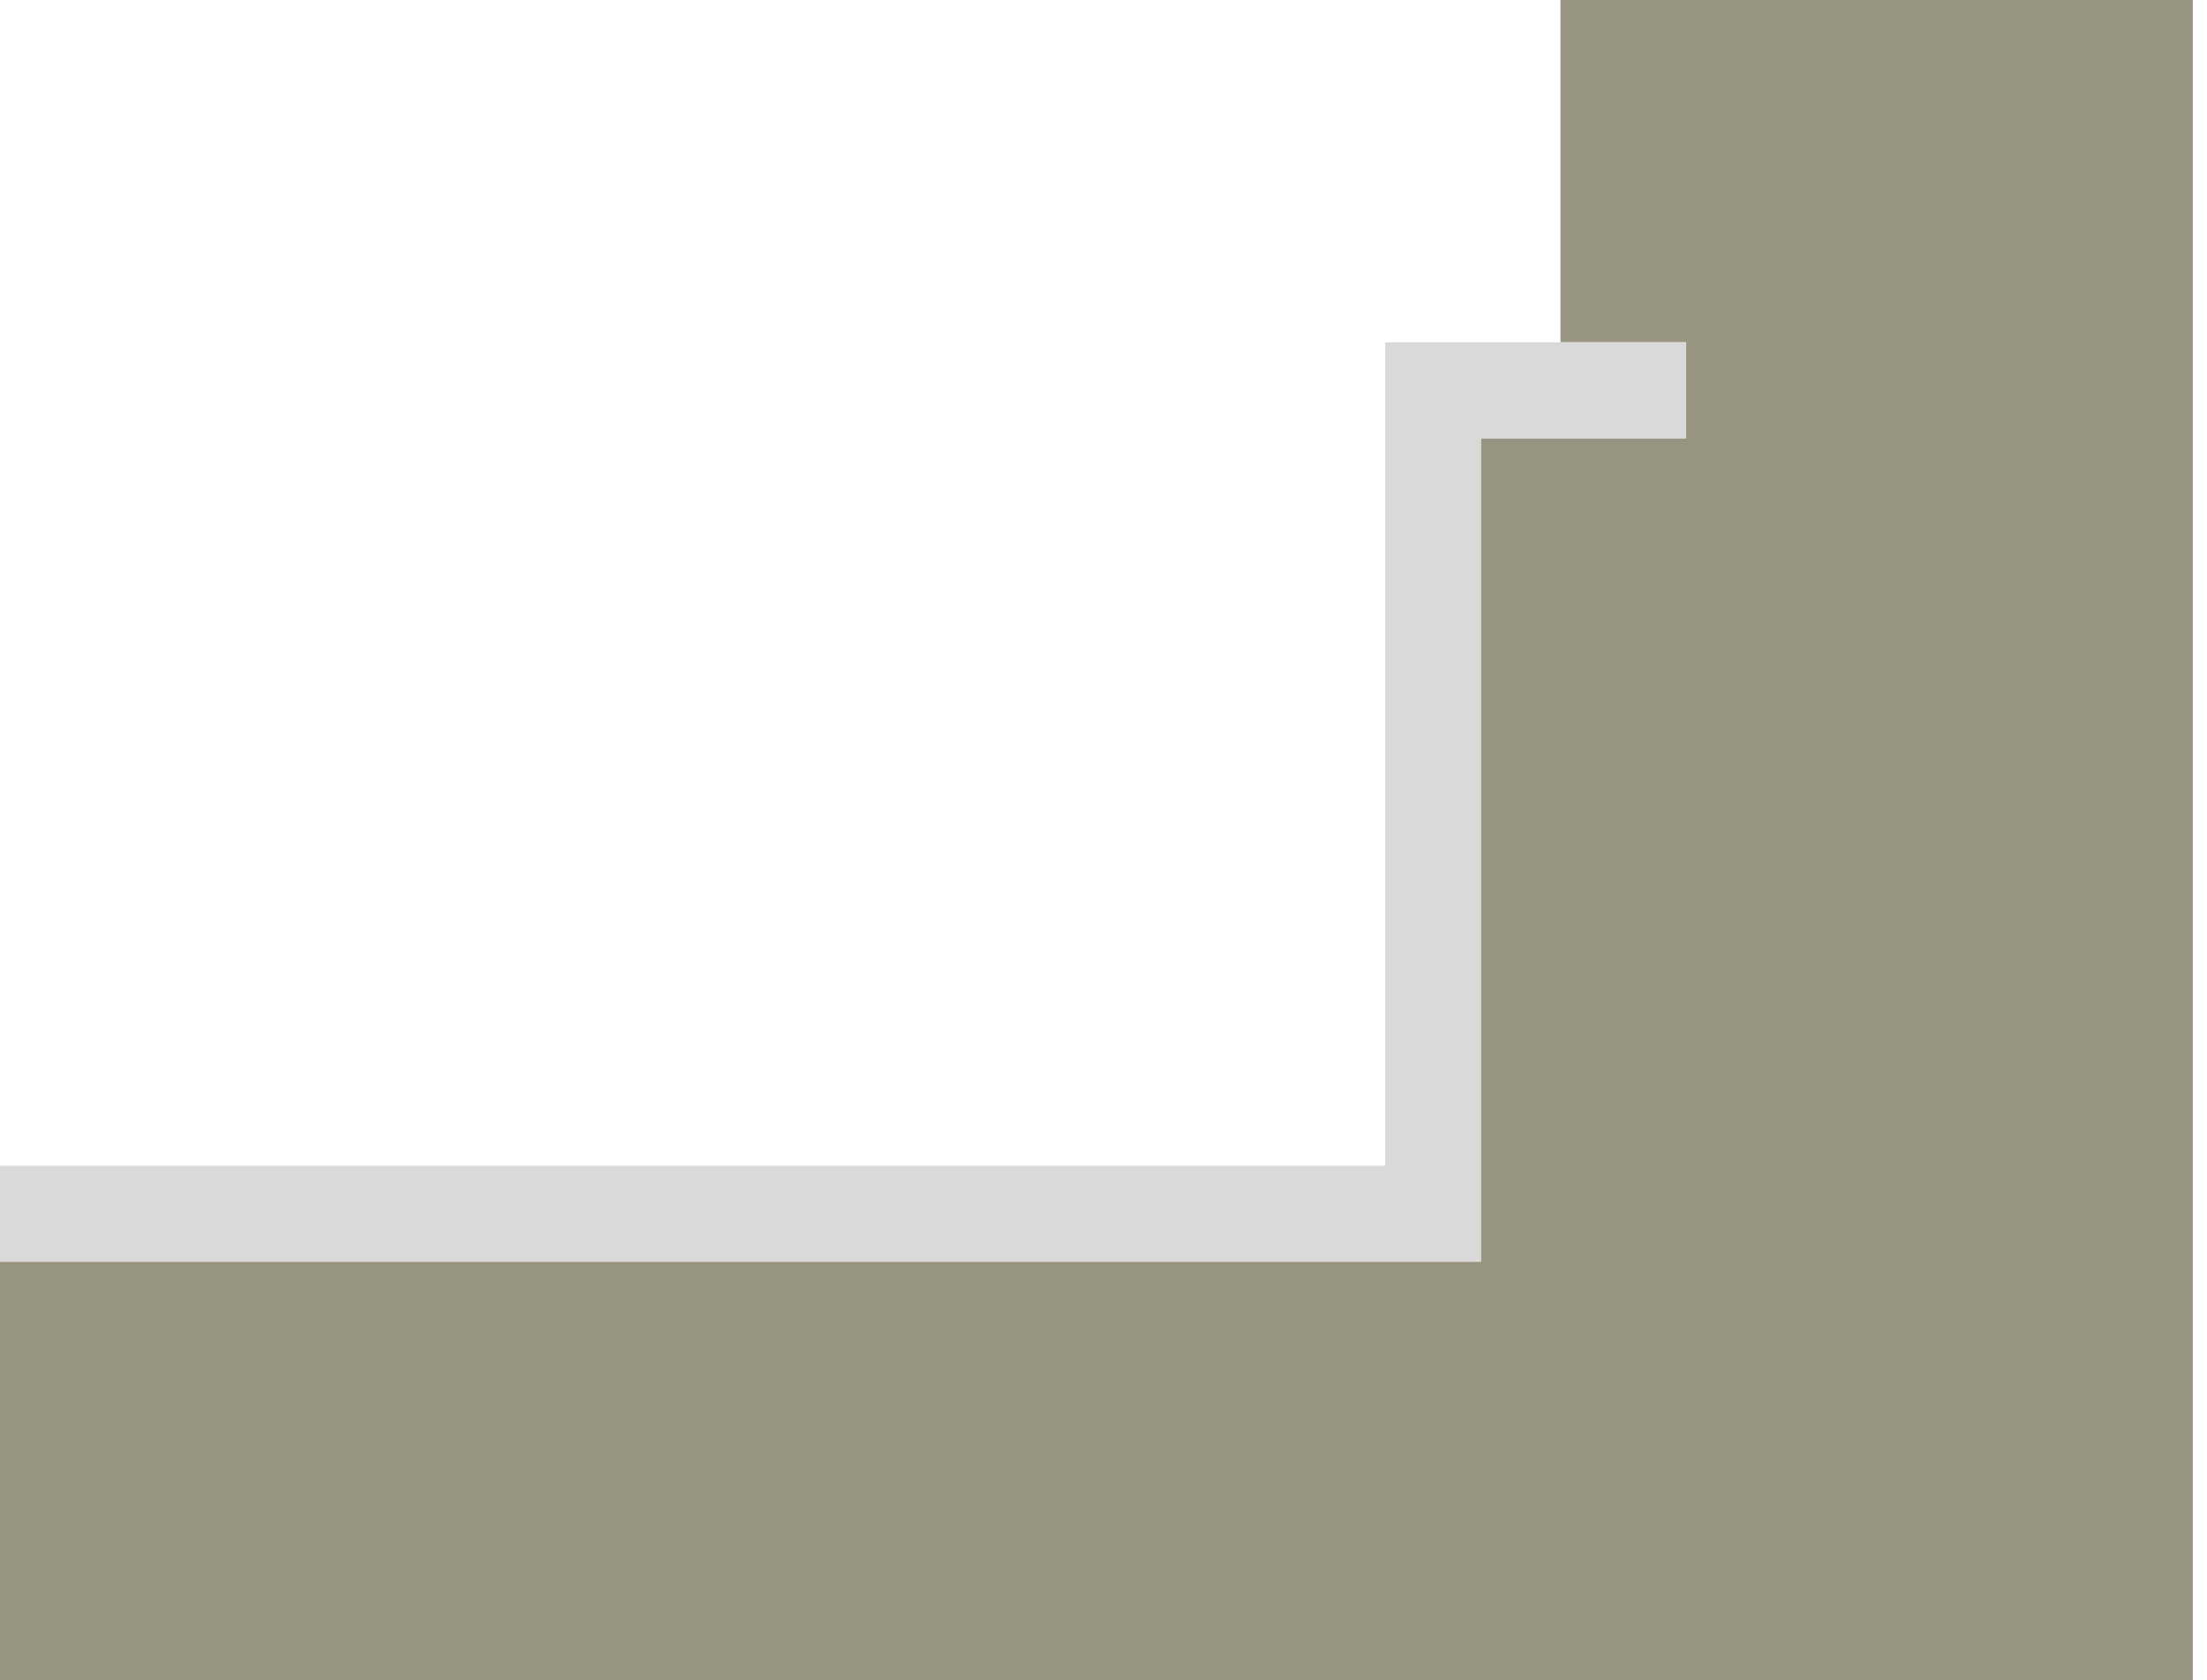
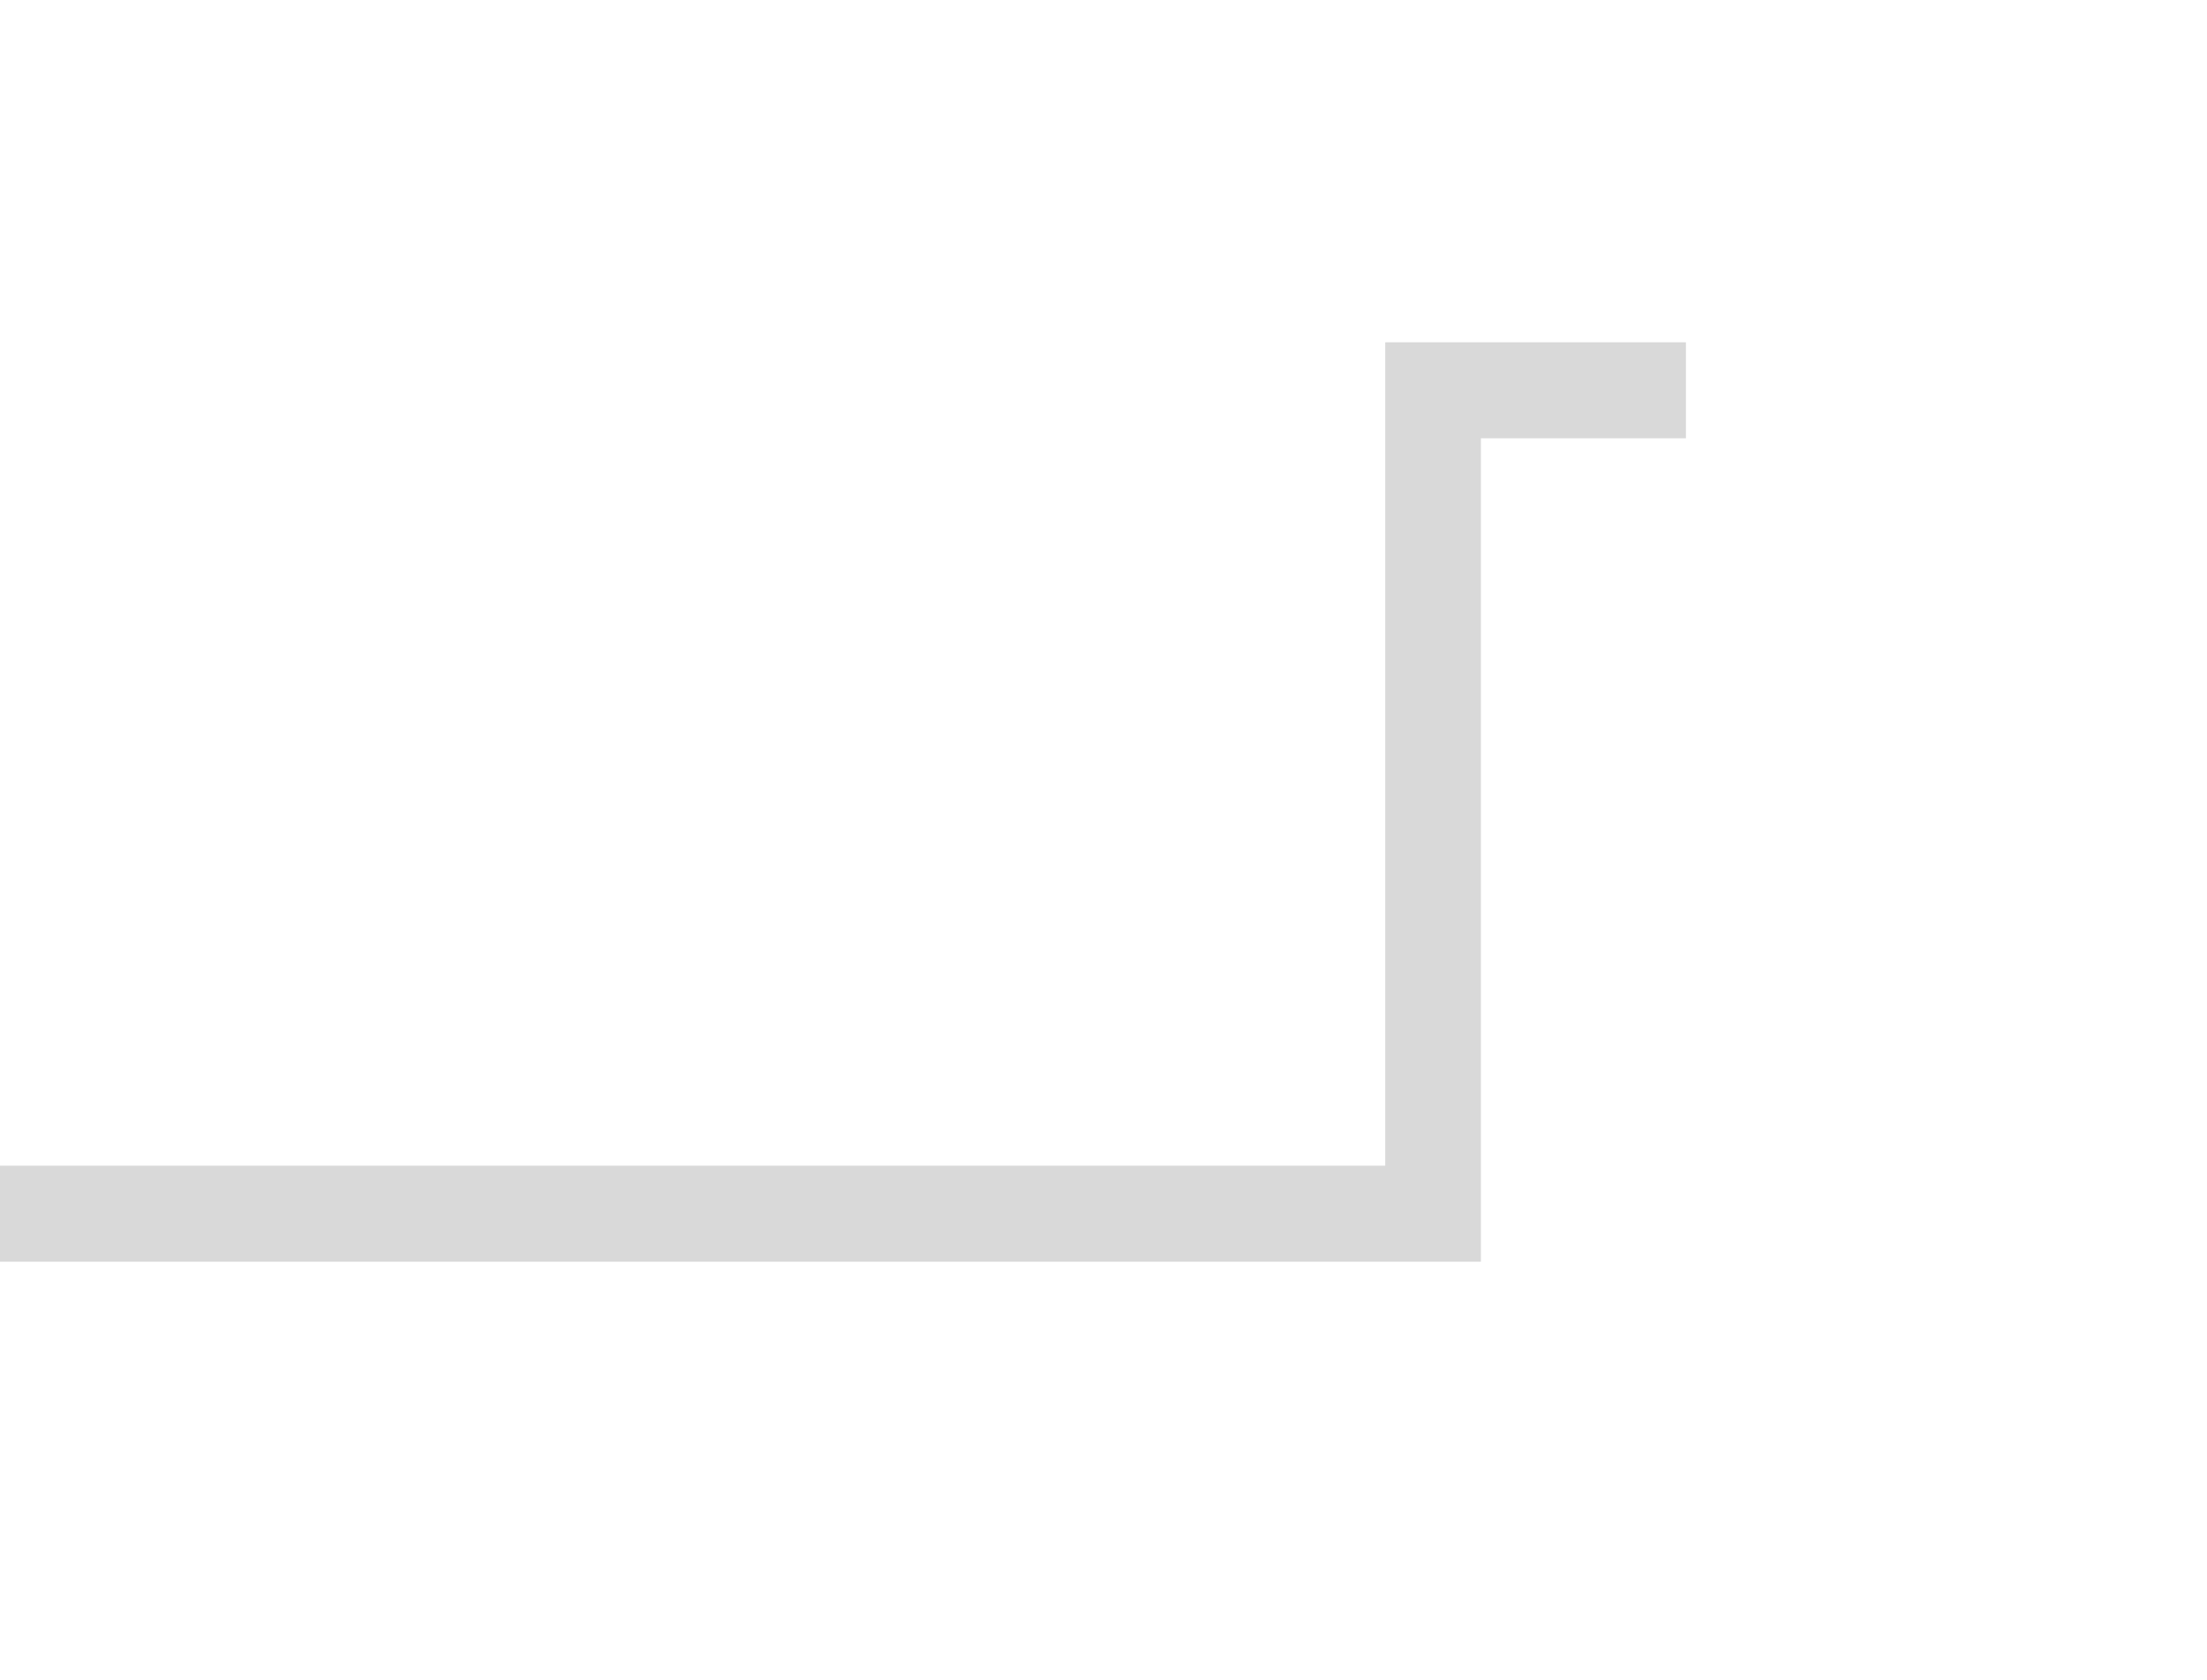
<svg xmlns="http://www.w3.org/2000/svg" width="134" height="102" viewBox="0 0 134 102" fill="none">
-   <path d="M125.502 0H102.363H94.744V20.783H102.363V26.612H89.914V76.604H0V102H89.914H102.363H106.579H125.502H133.137V0H125.502Z" fill="#979581" />
  <path d="M89.914 76.604H0V70.775H84.105V20.783H102.363V26.611H89.914V76.604Z" fill="#D9D9D9" />
</svg>